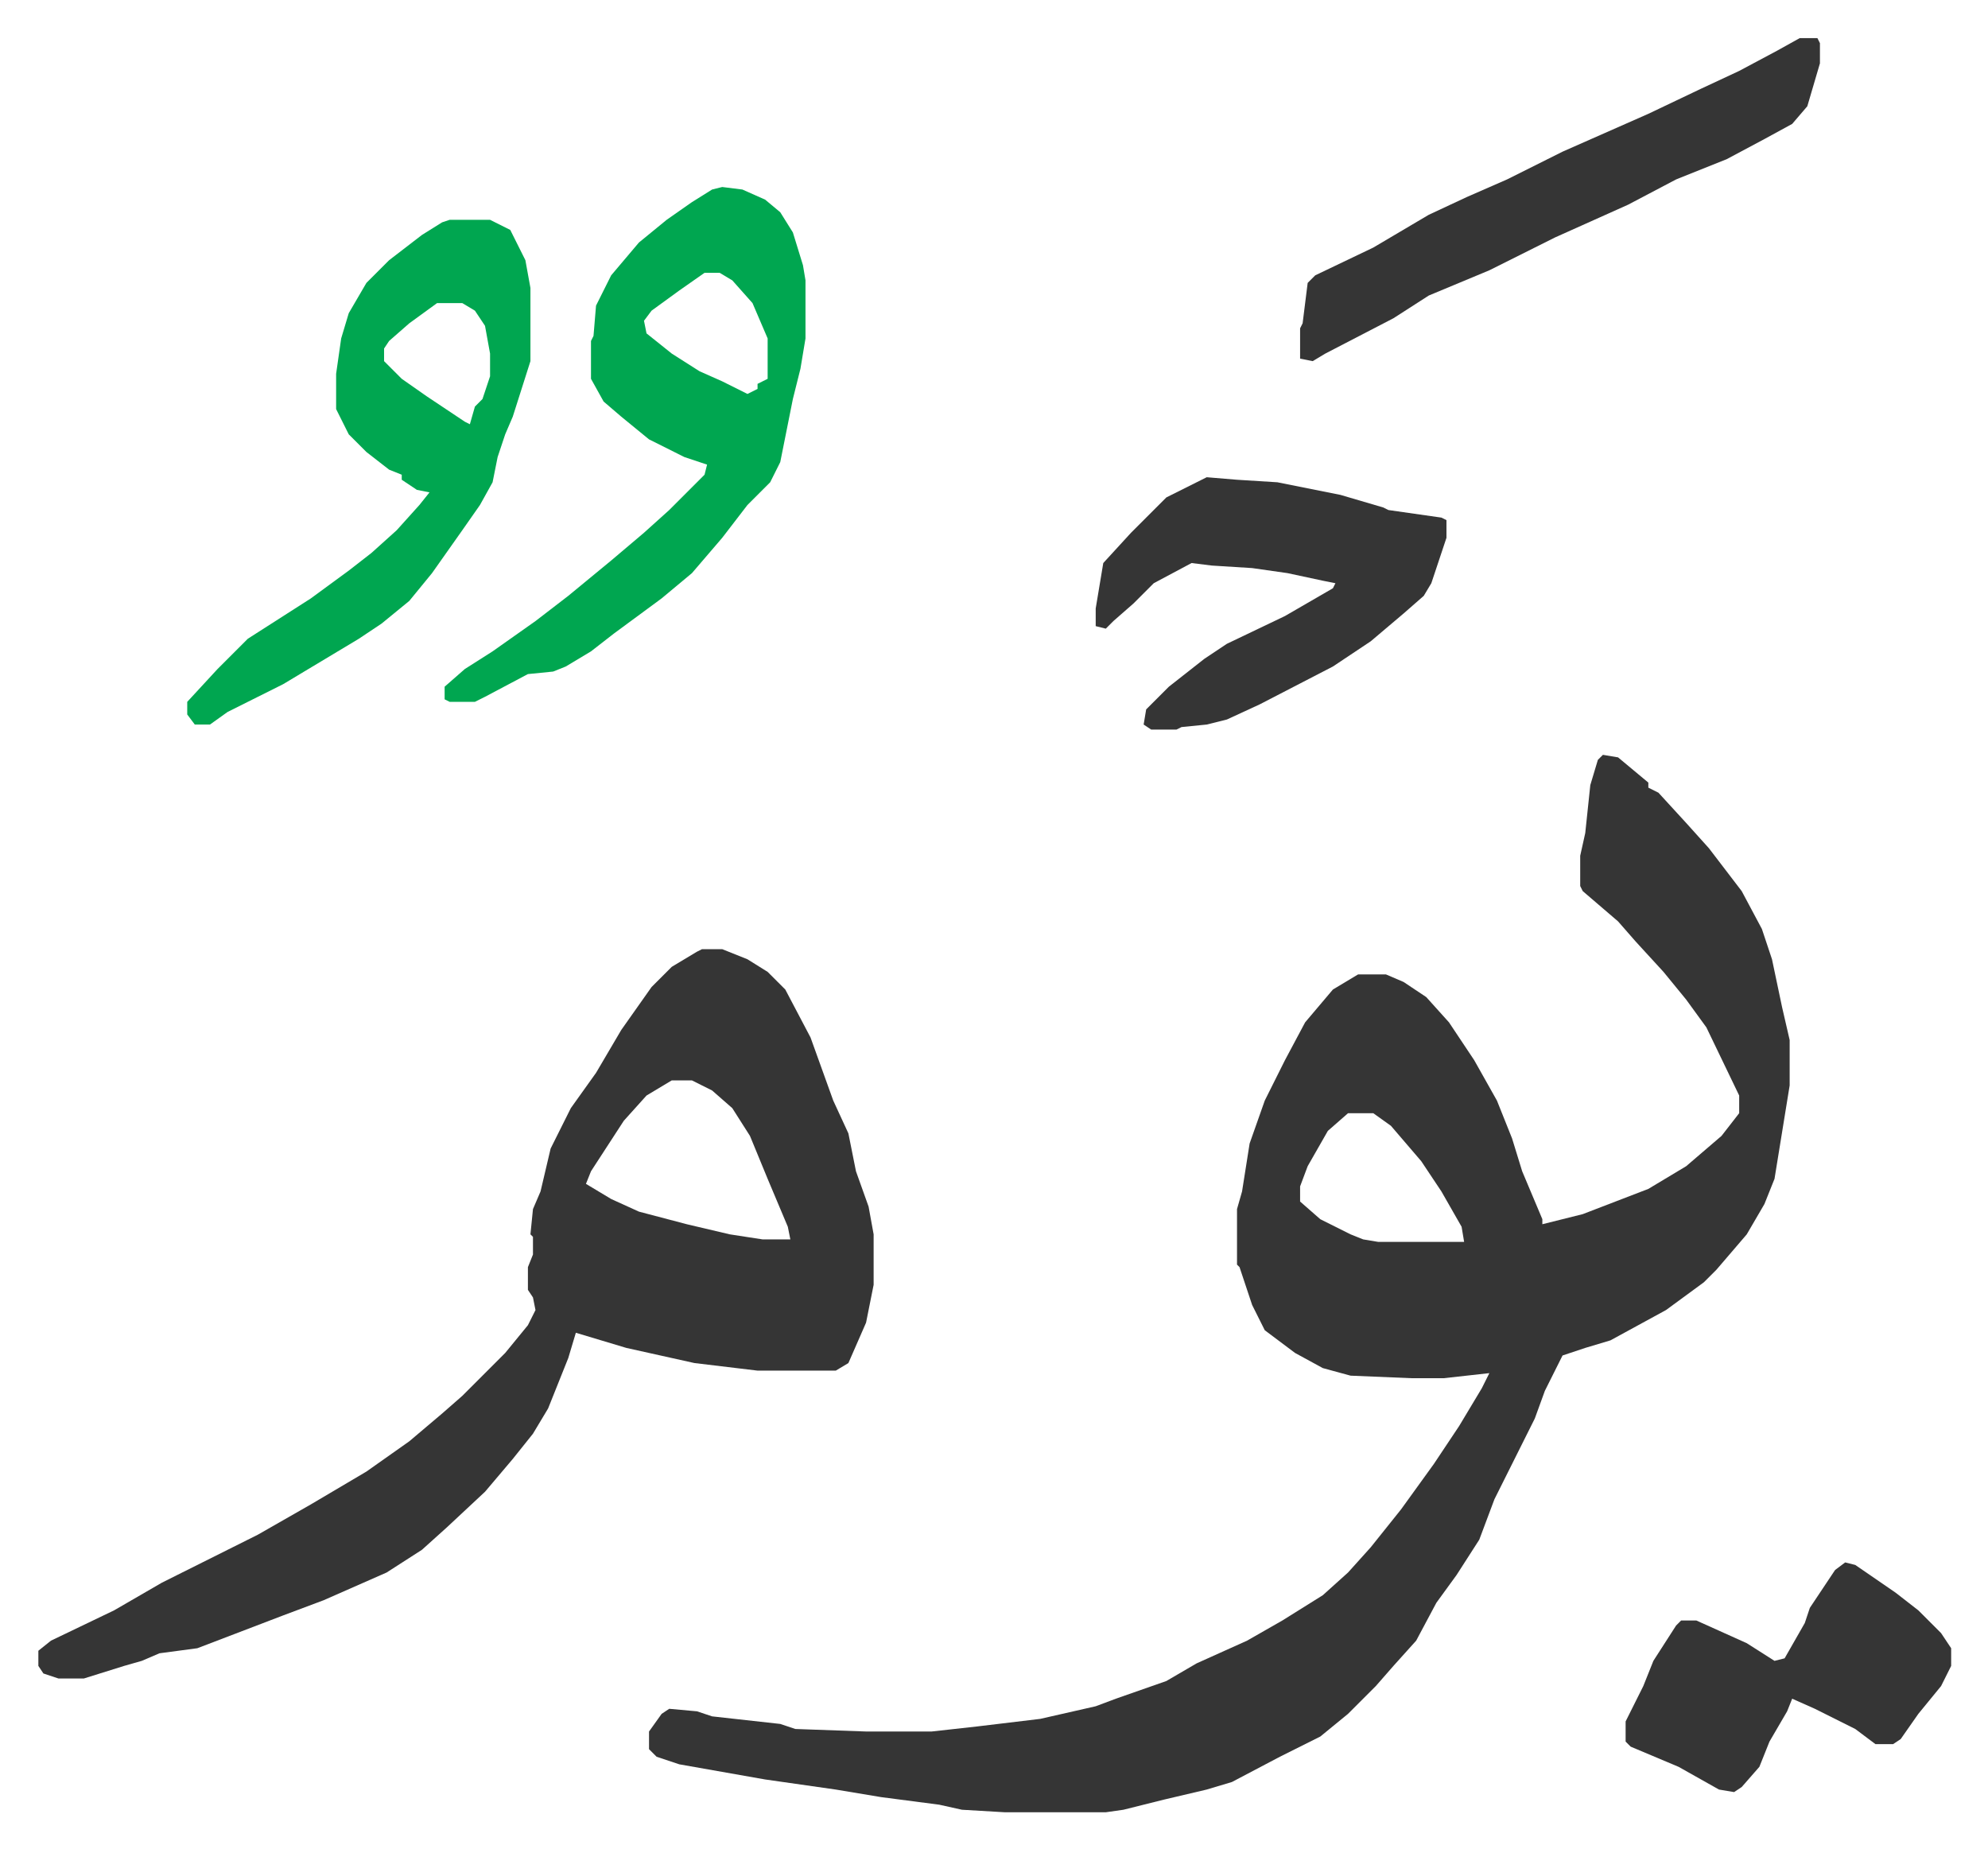
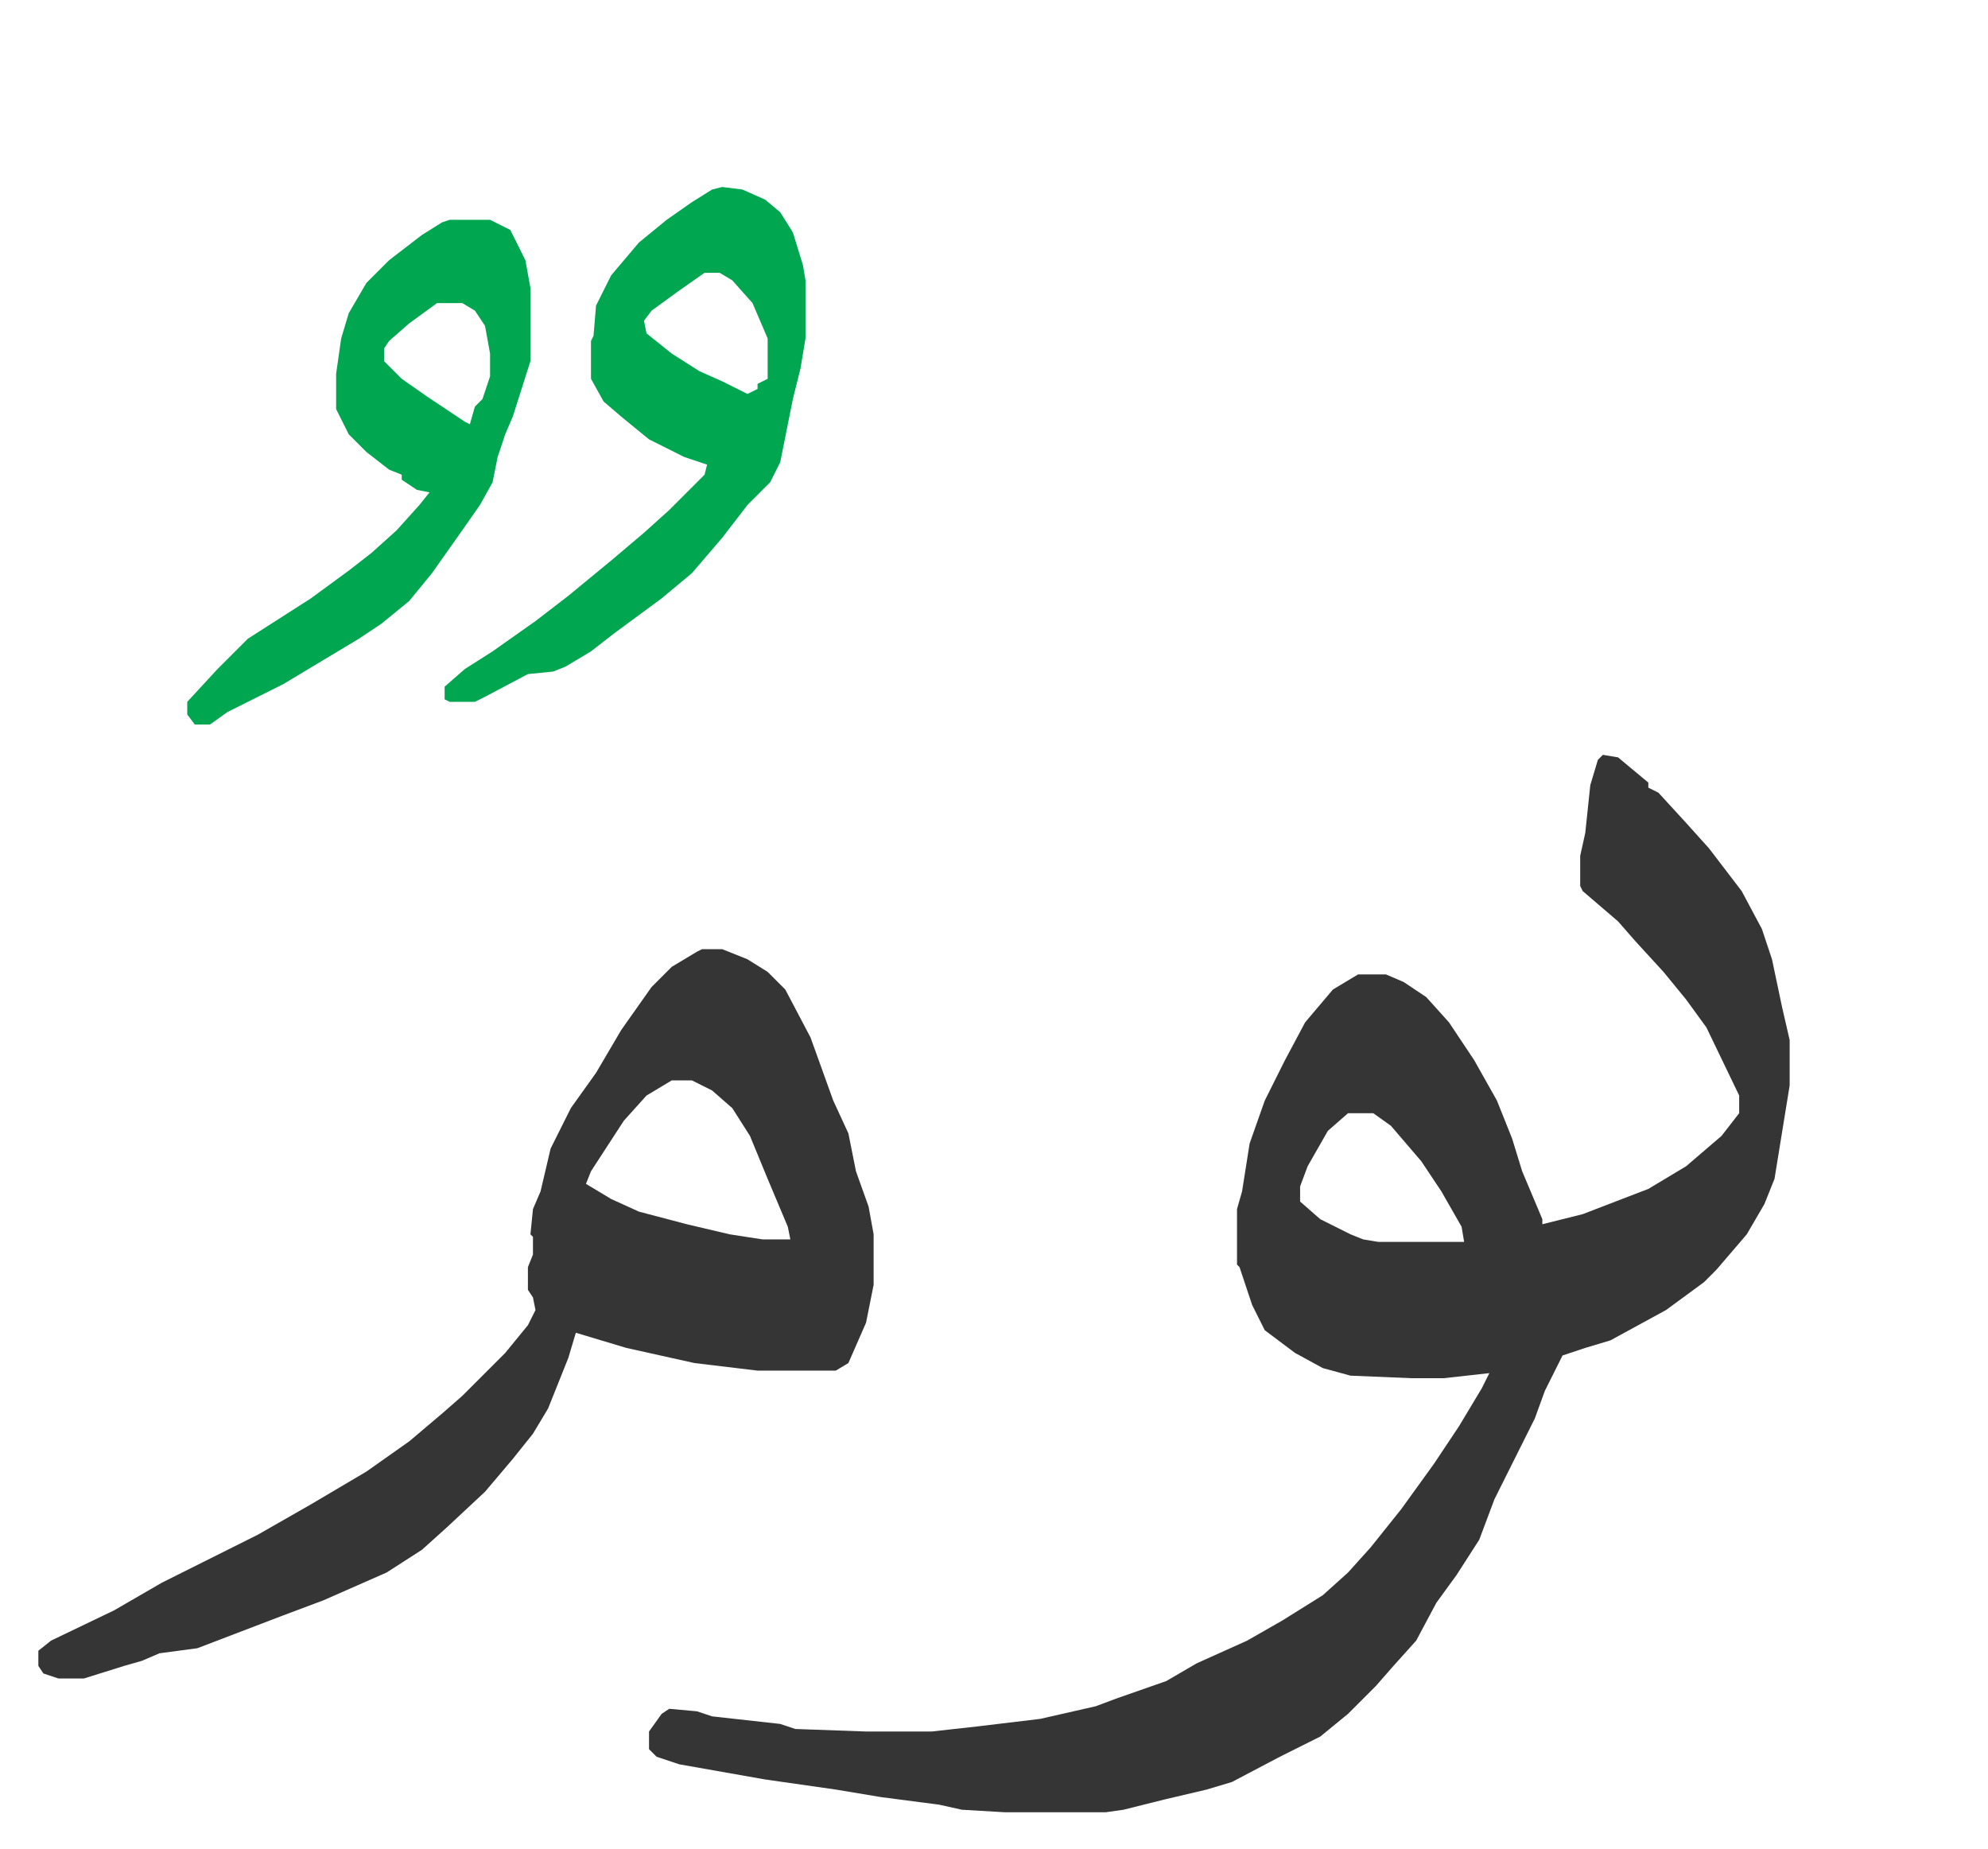
<svg xmlns="http://www.w3.org/2000/svg" viewBox="-15.2 369.9 787.8 732.8">
  <path fill="#353535" id="rule_normal" d="m620 669 6 1 12 10v2l4 2 11 12 9 10 13 17 8 15 4 12 4 19 3 13v18l-6 37-4 10-7 12-12 14-5 5-15 11-22 12-10 3-9 3-7 14-4 11-16 32-6 16-9 14-8 11-8 15-9 10-7 8-11 11-11 9-16 8-19 10-10 3-17 4-16 4-7 1h-40l-17-1-9-2-23-3-18-3-28-4-34-6-9-3-3-3v-7l5-7 3-2 11 1 6 2 27 3 6 2 28 1h26l18-2 25-3 22-5 8-3 20-7 12-7 20-9 14-8 16-10 10-9 9-10 12-15 13-18 10-15 9-15 3-6-18 2h-13l-24-1-11-3-11-6-12-9-5-10-5-15-1-1v-22l2-7 3-19 6-17 8-16 8-15 11-13 10-6h11l7 3 9 6 9 10 10 15 9 16 6 15 4 13 8 19v2l16-4 26-10 15-9 14-12 7-9v-7l-13-27-8-11-9-11-11-12-7-8-14-12-1-2v-12l2-9 2-19 3-10zM519 811l-8 7-8 14-3 8v6l8 7 12 6 5 2 6 1h34l-1-6-8-14-8-12-12-14-7-5zm-256-65h8l10 4 8 5 7 7 10 19 9 25 6 13 3 15 5 14 2 11v20l-3 15-7 16-5 3h-31l-25-3-9-2-18-4-20-6-3 10-8 20-6 10-8 10-11 13-15 14-10 9-14 9-25 11-16 6-34 13-15 2-7 3-7 2-16 5H8l-6-2-2-3v-6l5-4 25-12 19-11 16-8 22-11 21-12 22-13 17-12 13-11 8-7 12-12 5-5 9-11 3-6-1-5-2-3v-9l2-5v-7l-1-1 1-10 3-7 4-17 8-16 10-14 10-17 12-17 8-8 10-6zm-12 52-10 6-9 10-13 20-2 5 10 6 11 5 19 5 17 4 13 2h11l-1-5-8-19-7-17-7-11-8-7-8-4z" />
  <path fill="#00a650" id="rule_idgham_with_ghunnah" d="m271 444 8 1 9 4 6 5 5 8 4 13 1 6v23l-2 12-3 12-5 25-4 8-4 4-5 5-10 13-12 14-12 10-19 14-9 7-10 6-5 2-10 1-17 9-4 2h-10l-2-1v-5l8-7 11-7 17-12 13-10 17-14 13-11 10-9 14-14 1-4-9-3-14-7-11-9-7-6-5-9v-15l1-2 1-12 6-12 11-13 11-9 10-7 8-5zm-7 34-10 7-11 8-3 4 1 5 10 8 11 7 9 4 10 5 4-2v-2l4-2v-16l-6-14-8-9-5-3zm-101-21h16l8 4 6 12 2 11v29l-7 22-3 7-3 9-2 10-5 9-7 10-12 17-9 11-11 9-9 6-15 9-15 9-16 8-6 3-7 5h-6l-3-4v-5l12-13 12-12 25-16 15-11 9-7 10-9 9-10 4-5-5-1-6-4v-2l-5-2-9-7-7-7-5-10v-14l2-14 3-10 7-12 9-9 13-10 8-5zm-5 33-11 8-8 7-2 3v5l7 7 10 7 15 10 2 1 2-7 3-3 3-9v-9l-2-11-4-6-5-3z" />
-   <path fill="#353535" id="rule_normal" d="m463 559 12 1 16 1 25 5 17 5 2 1 21 3 2 1v7l-6 18-3 5-8 7-13 11-15 10-29 15-13 6-8 2-10 1-2 1h-10l-3-2 1-6 9-9 14-11 9-6 23-11 19-11 1-2-5-1-14-3-14-2-16-1-8-1-15 8-8 8-8 7-3 3-4-1v-7l3-18 11-12 14-14zm235-174h7l1 2v8l-5 17-6 7-11 6-15 8-20 8-19 10-29 13-26 13-24 10-14 9-27 14-5 3-5-1v-12l1-2 2-16 3-3 23-11 22-13 15-7 16-7 22-11 34-15 21-10 15-7 15-8zm18 604 4 1 16 11 9 7 9 9 4 6v7l-4 8-9 11-7 10-3 2h-7l-8-6-16-8-9-4-2 5-7 12-4 10-7 8-3 2-6-1-16-9-19-8-2-2v-8l7-14 4-10 9-14 2-2h6l20 9 11 7 4-1 8-14 2-6 10-15z" />
</svg>